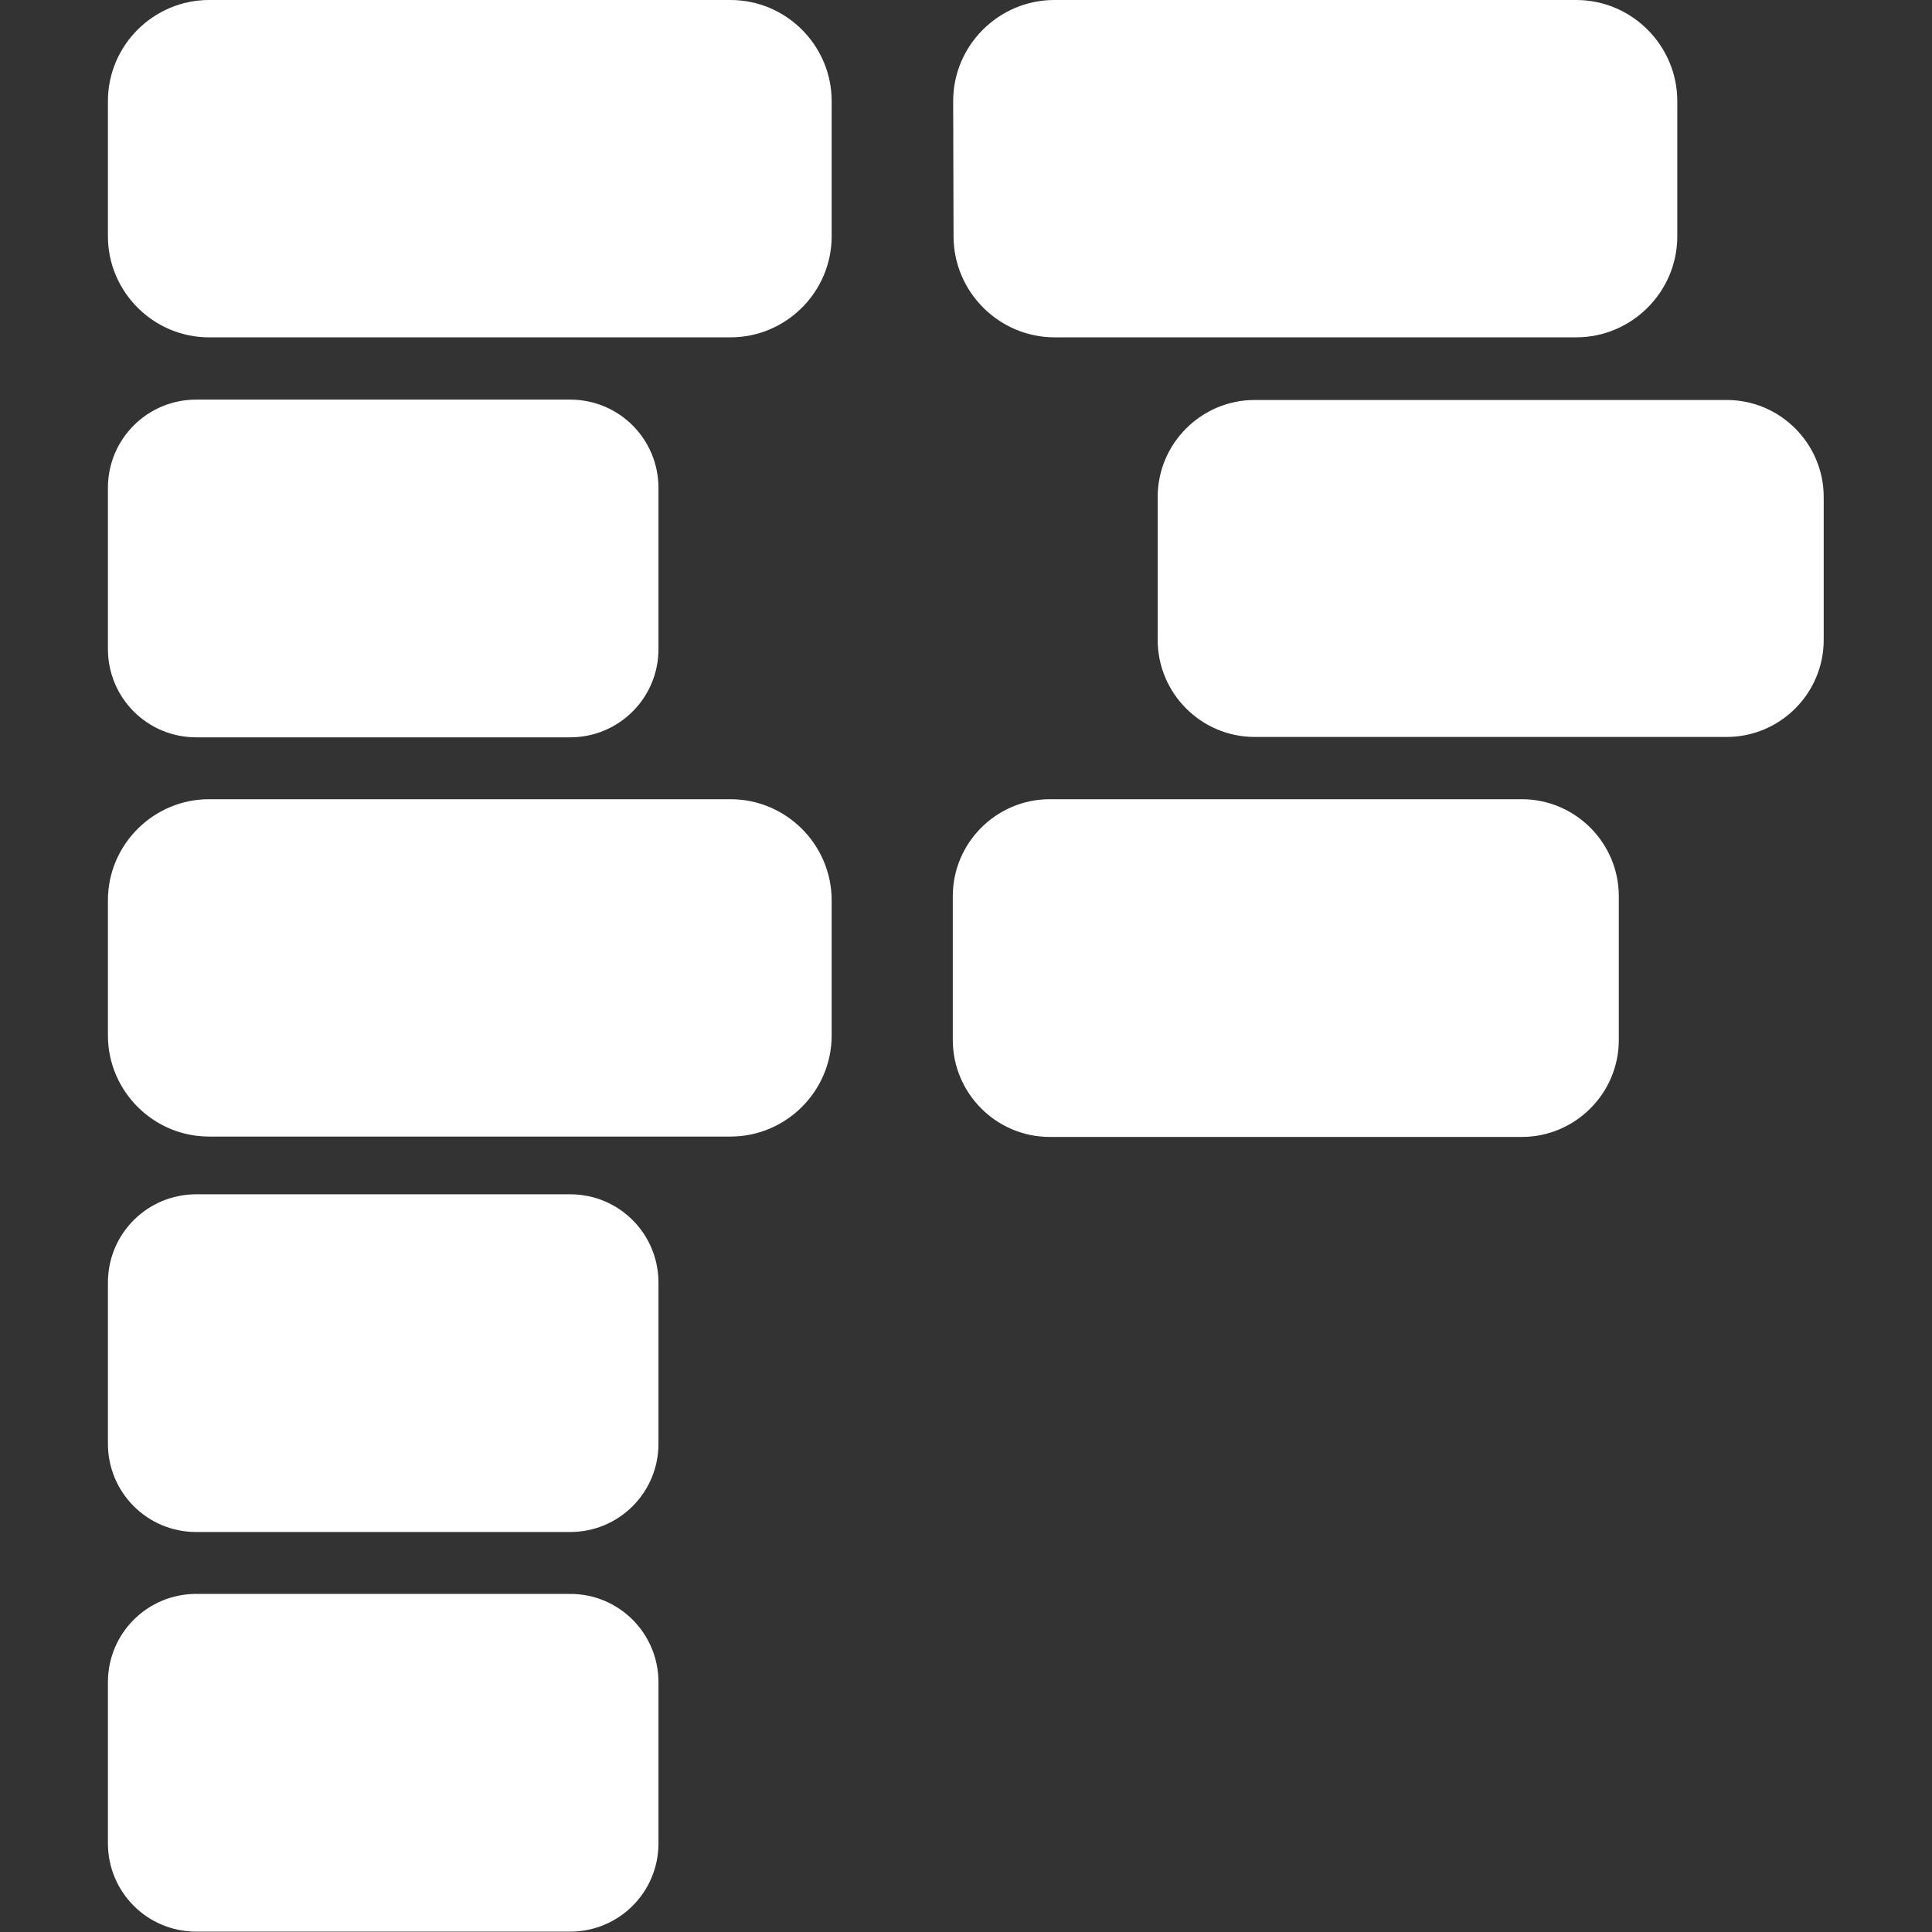
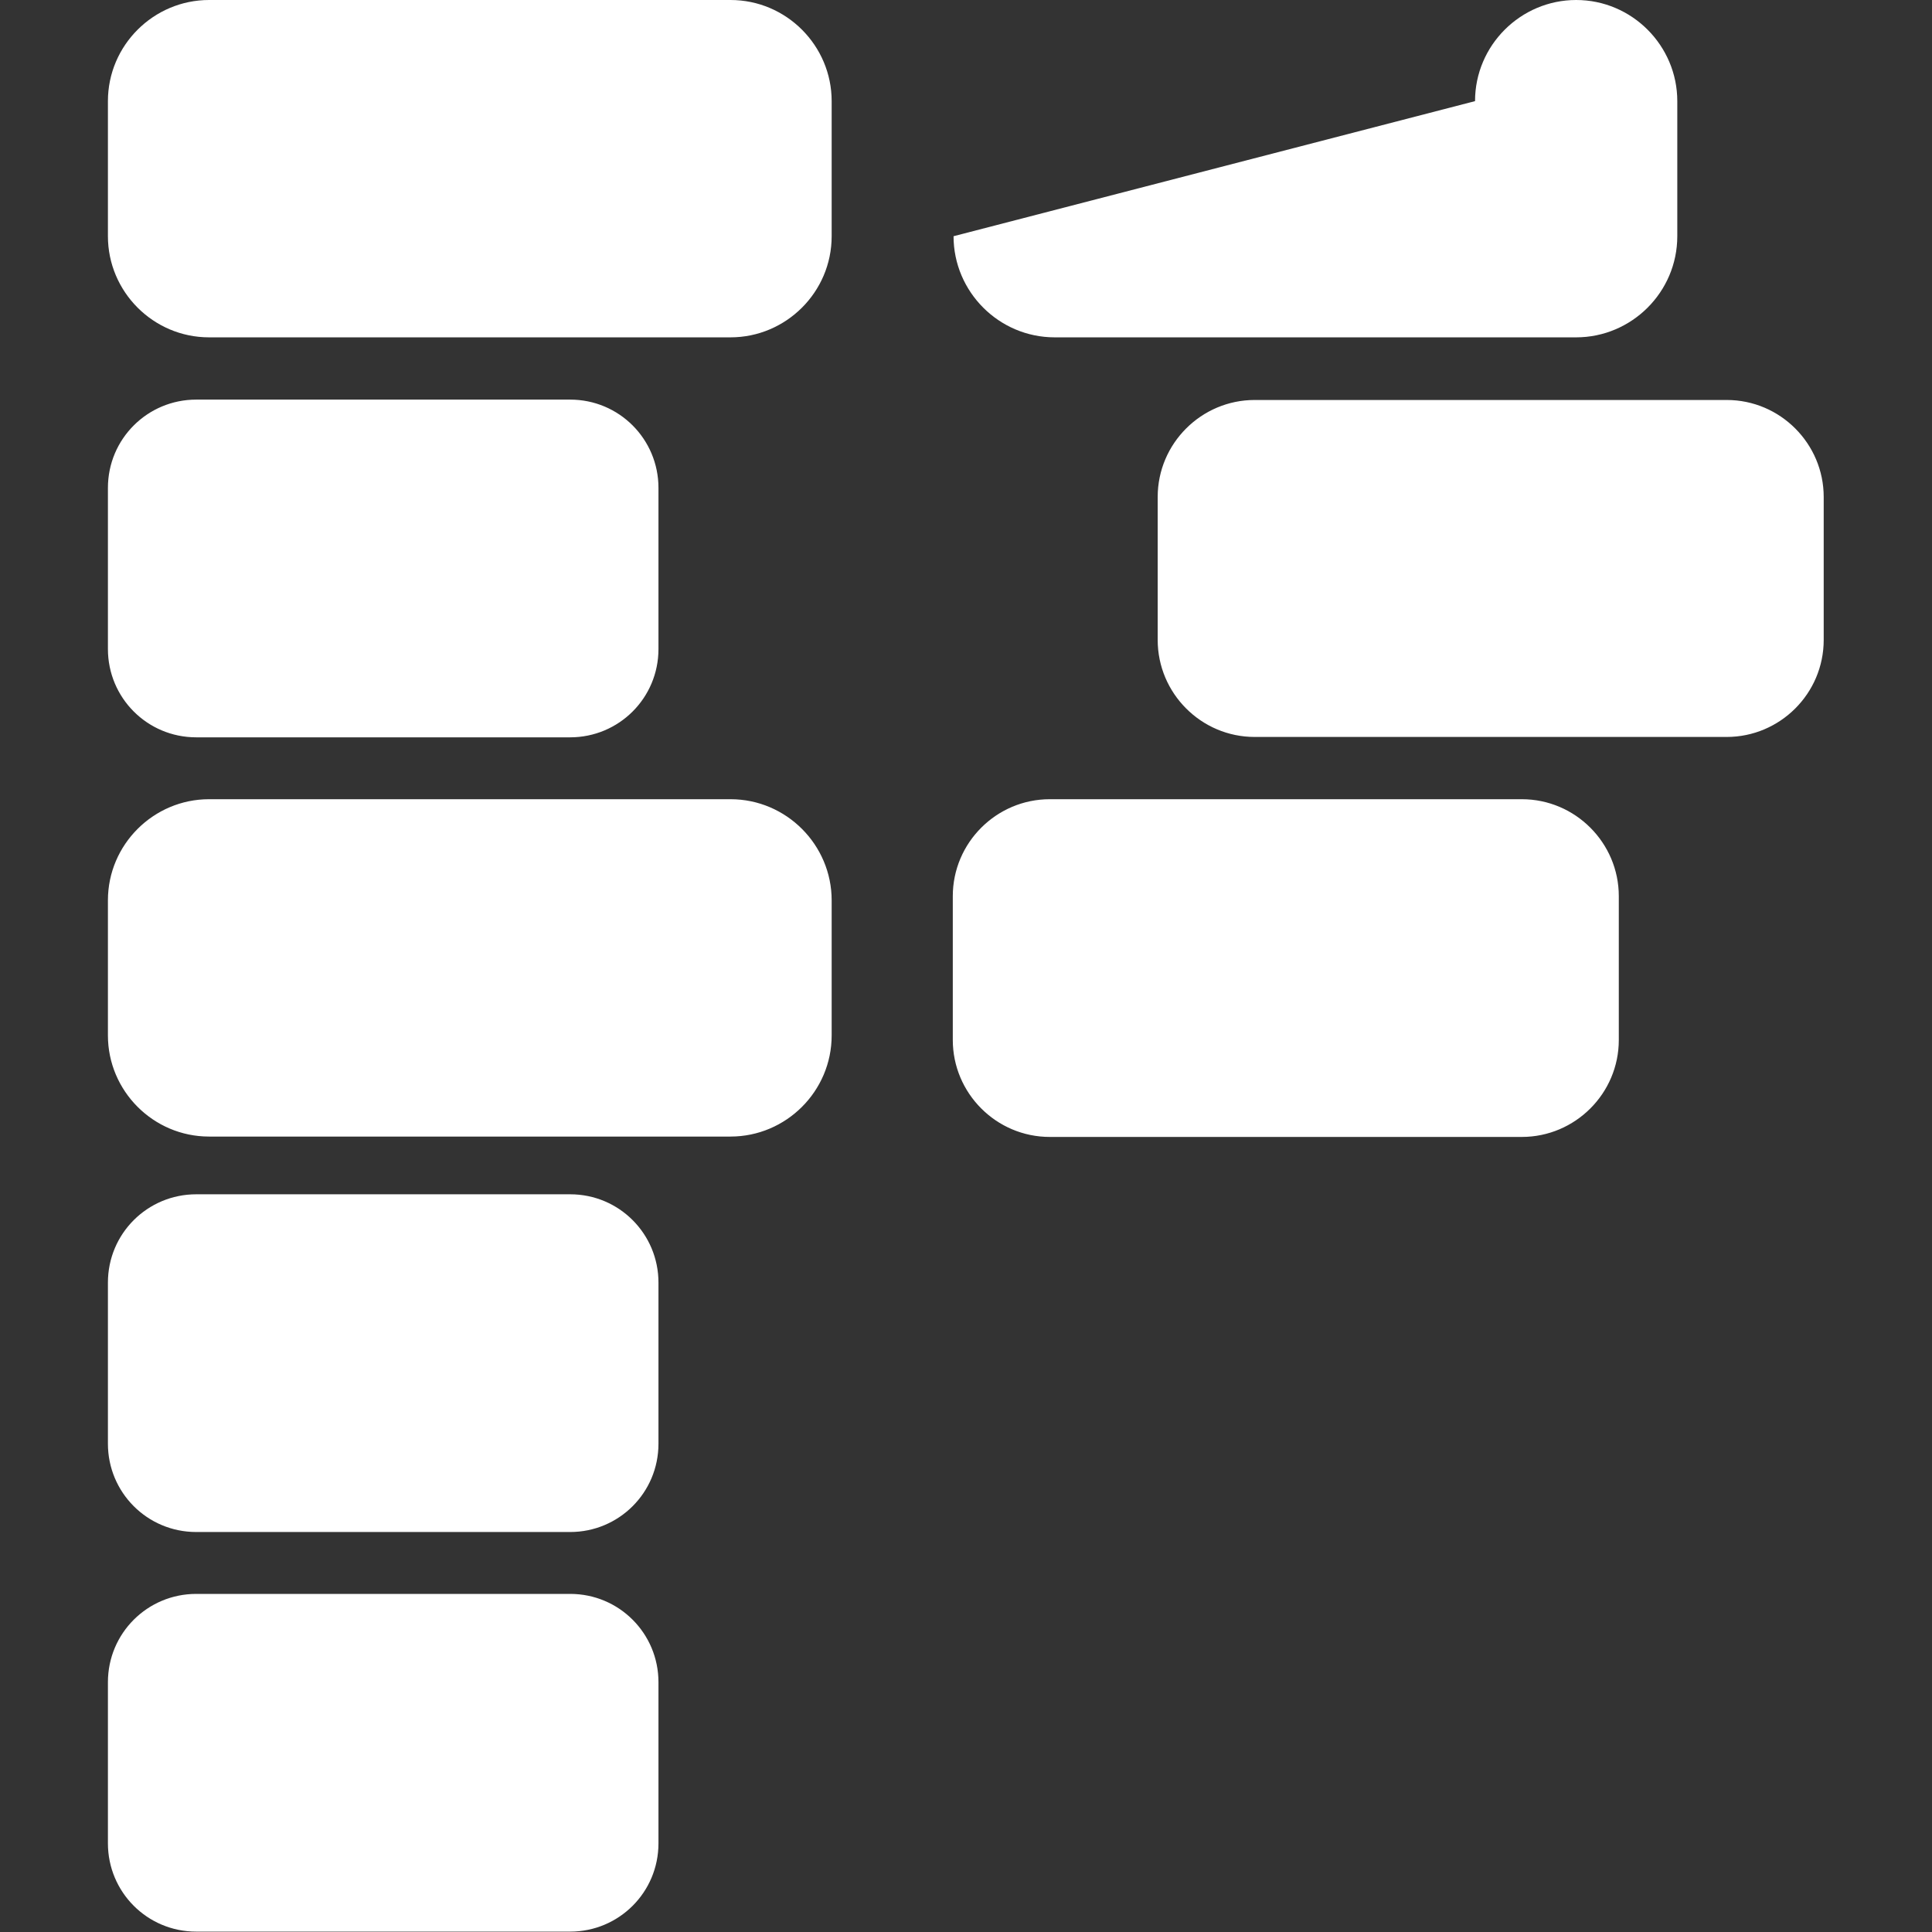
<svg xmlns="http://www.w3.org/2000/svg" version="1.1" id="Layer_1" x="0px" y="0px" viewBox="0 0 512 512" style="enable-background:new 0 0 512 512;" xml:space="preserve">
  <rect x="0" y="0" width="512" height="512" fill="#333333" stroke="none" />
  <style type="text/css">
	.st0{fill:#FFFFFF;}
</style>
-   <path class="st0" d="M28.6,62.6c0,14.7,12,26.8,26.8,26.8h138.2c14.7,0,26.8-12,26.8-26.8V26.8c0-14.7-12-26.8-26.8-26.8H55.4  C40.7,0,28.6,12,28.6,26.8V62.6z M28.6,172c0,12.9,10.4,23.4,23.4,23.4h99.1c12.9,0,23.4-10.4,23.4-23.4v-42.7  c0-12.9-10.4-23.4-23.4-23.4H52c-12.9,0-23.4,10.4-23.4,23.4V172z M28.6,274.4c0,14.7,12,26.8,26.8,26.8h138.2  c14.7,0,26.8-12,26.8-26.8v-35.8c0-14.7-12-26.8-26.8-26.8H55.4c-14.7,0-26.8,12-26.8,26.8C28.6,238.6,28.6,274.4,28.6,274.4z   M252.7,62.6c0,14.7,12,26.8,26.8,26.8h138.2c14.7,0,26.8-12,26.8-26.8V26.8c0-14.7-12-26.8-26.8-26.8H279.4  c-14.7,0-26.8,12-26.8,26.8L252.7,62.6z M306.8,169.6c0,14.1,11.5,25.7,25.7,25.7h125.1c14.1,0,25.7-11.5,25.7-25.7v-37.9  c0-14.1-11.5-25.7-25.7-25.7H332.5c-14.1,0-25.7,11.5-25.7,25.7V169.6z M252.5,275.6c0,14.1,11.5,25.7,25.7,25.7h125.1  c14.1,0,25.7-11.5,25.7-25.7v-38.1c0-14.1-11.5-25.7-25.7-25.7H278.2c-14.1,0-25.7,11.5-25.7,25.7L252.5,275.6z M28.6,488.5  c0,12.9,10.4,23.4,23.4,23.4h99.1c12.9,0,23.4-10.4,23.4-23.4v-42.7c0-12.9-10.4-23.4-23.4-23.4H52c-12.9,0-23.4,10.4-23.4,23.4  V488.5z M28.6,382.6C28.6,395.5,39,406,52,406h99.1c12.9,0,23.4-10.4,23.4-23.4v-42.7c0-12.9-10.4-23.4-23.4-23.4H52  c-12.9,0-23.4,10.4-23.4,23.4V382.6z" />
+   <path class="st0" d="M28.6,62.6c0,14.7,12,26.8,26.8,26.8h138.2c14.7,0,26.8-12,26.8-26.8V26.8c0-14.7-12-26.8-26.8-26.8H55.4  C40.7,0,28.6,12,28.6,26.8V62.6z M28.6,172c0,12.9,10.4,23.4,23.4,23.4h99.1c12.9,0,23.4-10.4,23.4-23.4v-42.7  c0-12.9-10.4-23.4-23.4-23.4H52c-12.9,0-23.4,10.4-23.4,23.4V172z M28.6,274.4c0,14.7,12,26.8,26.8,26.8h138.2  c14.7,0,26.8-12,26.8-26.8v-35.8c0-14.7-12-26.8-26.8-26.8H55.4c-14.7,0-26.8,12-26.8,26.8C28.6,238.6,28.6,274.4,28.6,274.4z   M252.7,62.6c0,14.7,12,26.8,26.8,26.8h138.2c14.7,0,26.8-12,26.8-26.8V26.8c0-14.7-12-26.8-26.8-26.8c-14.7,0-26.8,12-26.8,26.8L252.7,62.6z M306.8,169.6c0,14.1,11.5,25.7,25.7,25.7h125.1c14.1,0,25.7-11.5,25.7-25.7v-37.9  c0-14.1-11.5-25.7-25.7-25.7H332.5c-14.1,0-25.7,11.5-25.7,25.7V169.6z M252.5,275.6c0,14.1,11.5,25.7,25.7,25.7h125.1  c14.1,0,25.7-11.5,25.7-25.7v-38.1c0-14.1-11.5-25.7-25.7-25.7H278.2c-14.1,0-25.7,11.5-25.7,25.7L252.5,275.6z M28.6,488.5  c0,12.9,10.4,23.4,23.4,23.4h99.1c12.9,0,23.4-10.4,23.4-23.4v-42.7c0-12.9-10.4-23.4-23.4-23.4H52c-12.9,0-23.4,10.4-23.4,23.4  V488.5z M28.6,382.6C28.6,395.5,39,406,52,406h99.1c12.9,0,23.4-10.4,23.4-23.4v-42.7c0-12.9-10.4-23.4-23.4-23.4H52  c-12.9,0-23.4,10.4-23.4,23.4V382.6z" />
</svg>